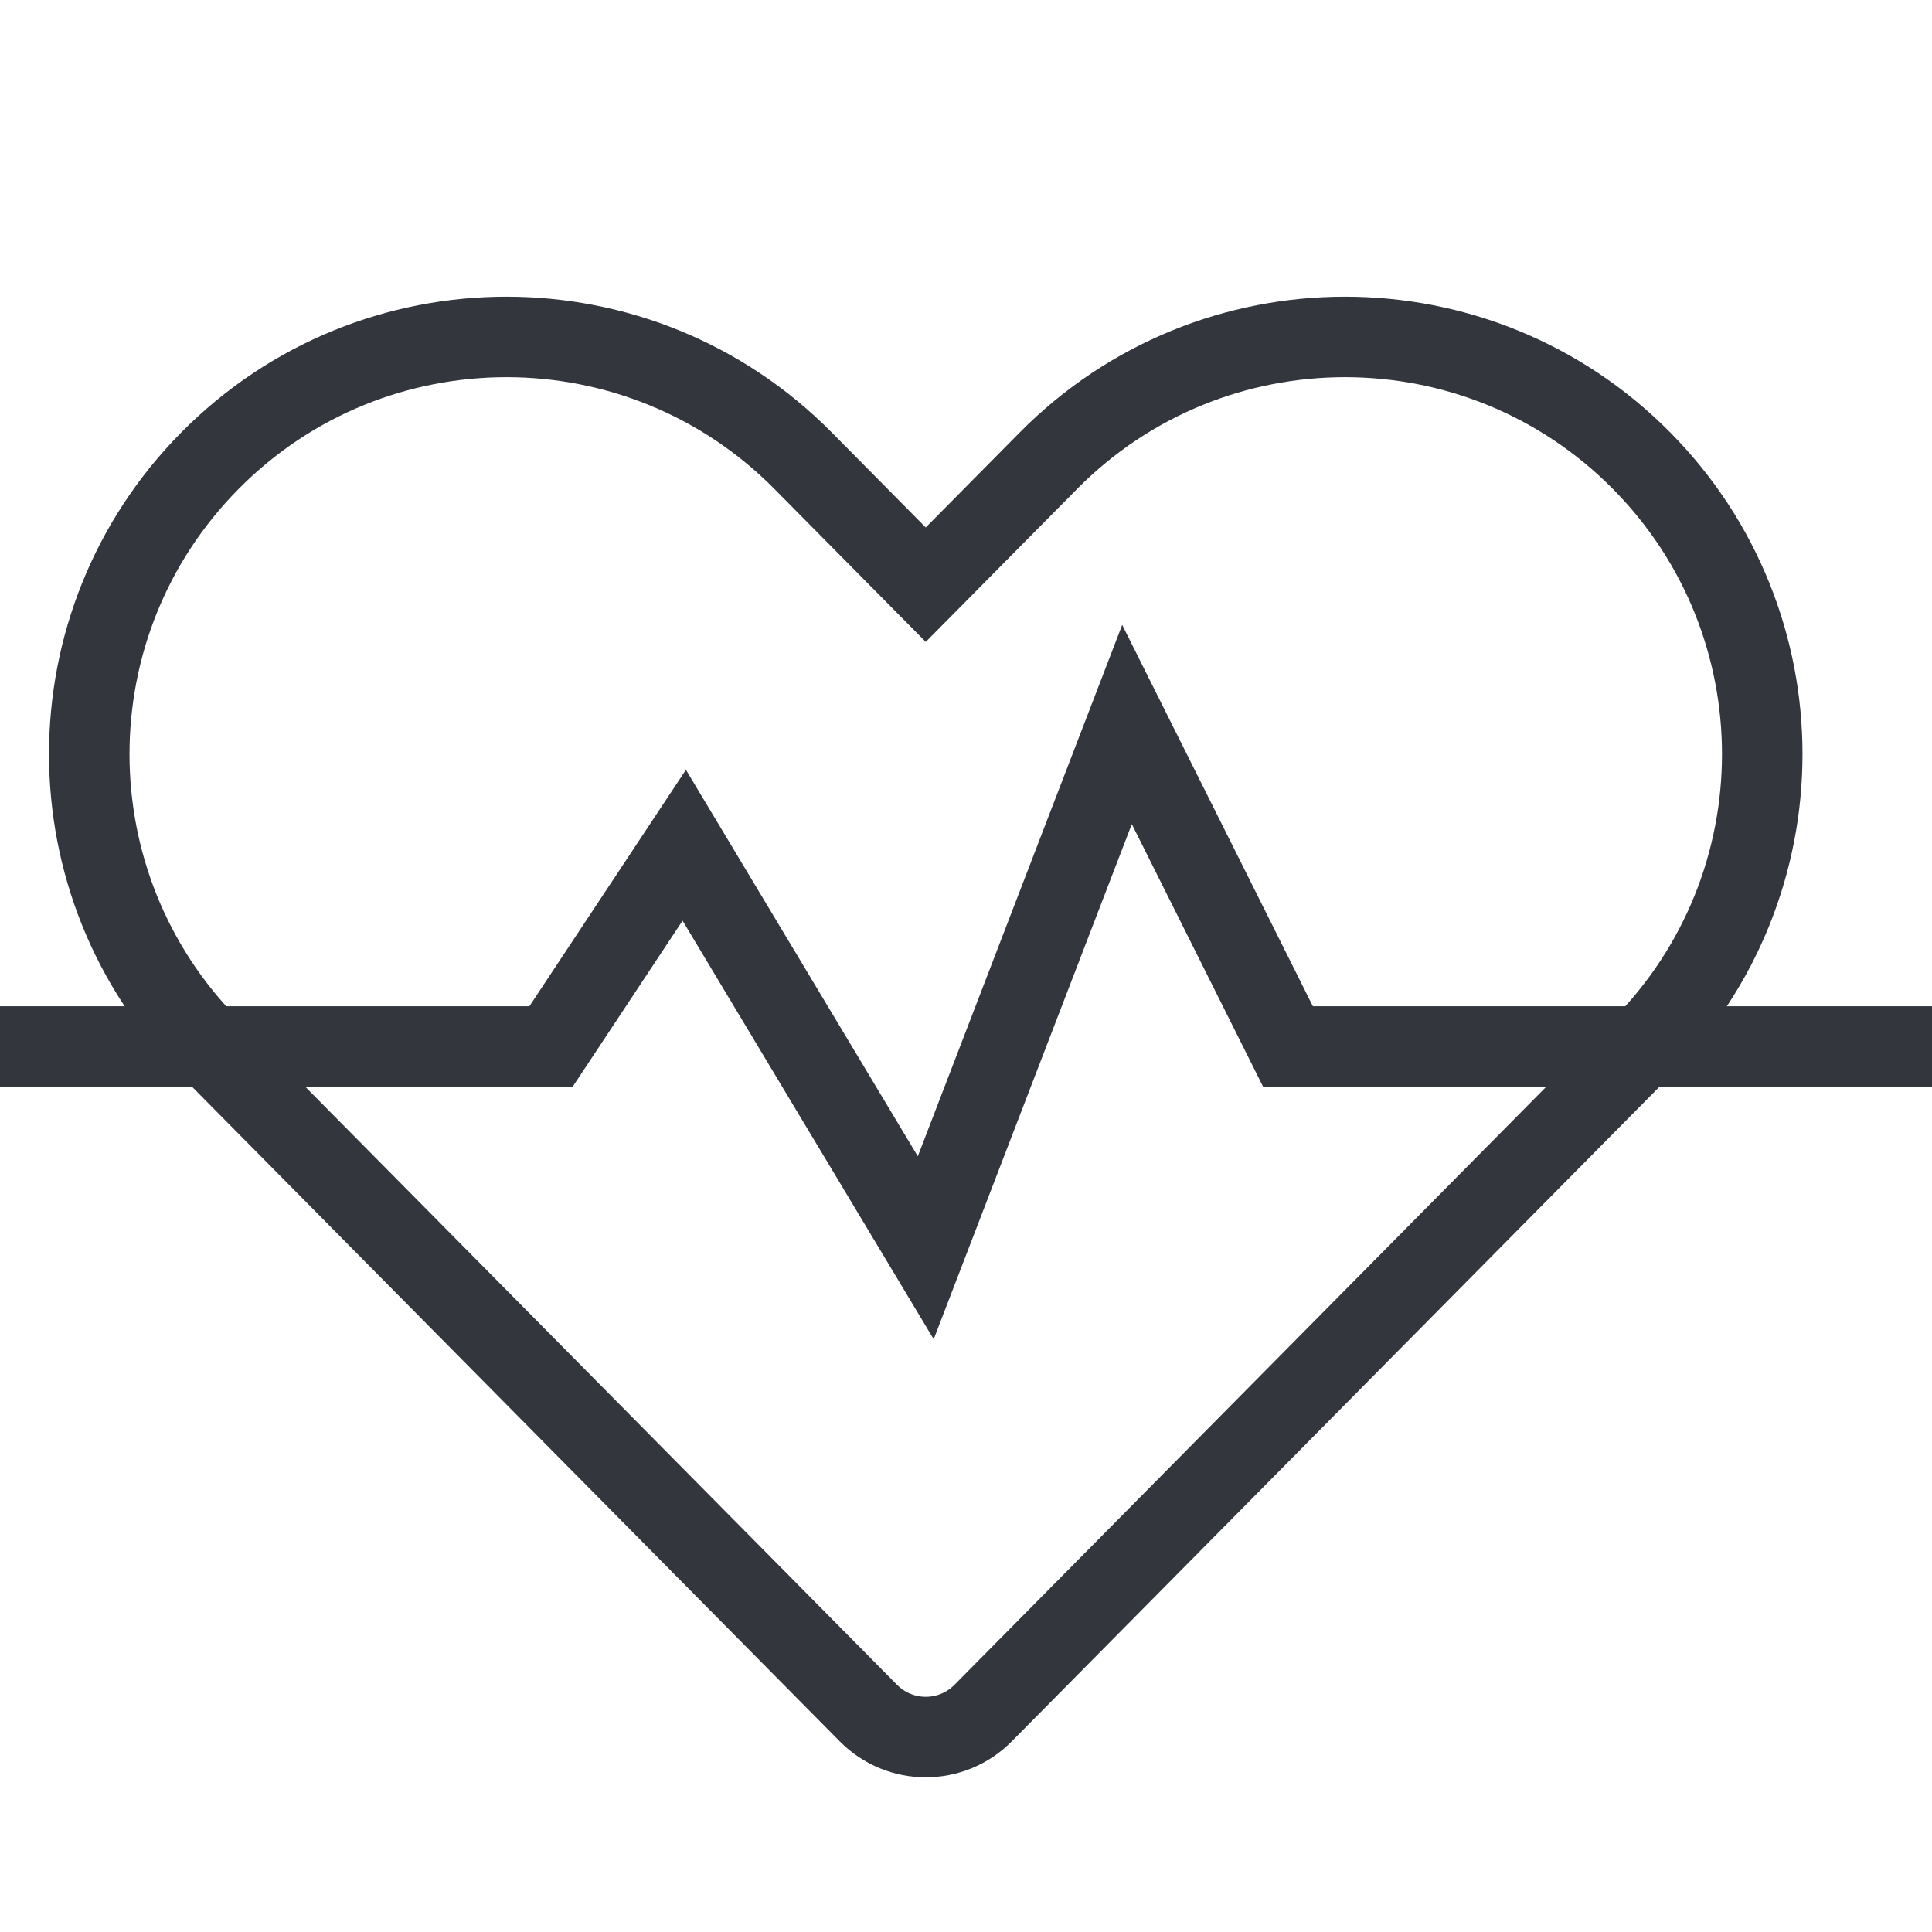
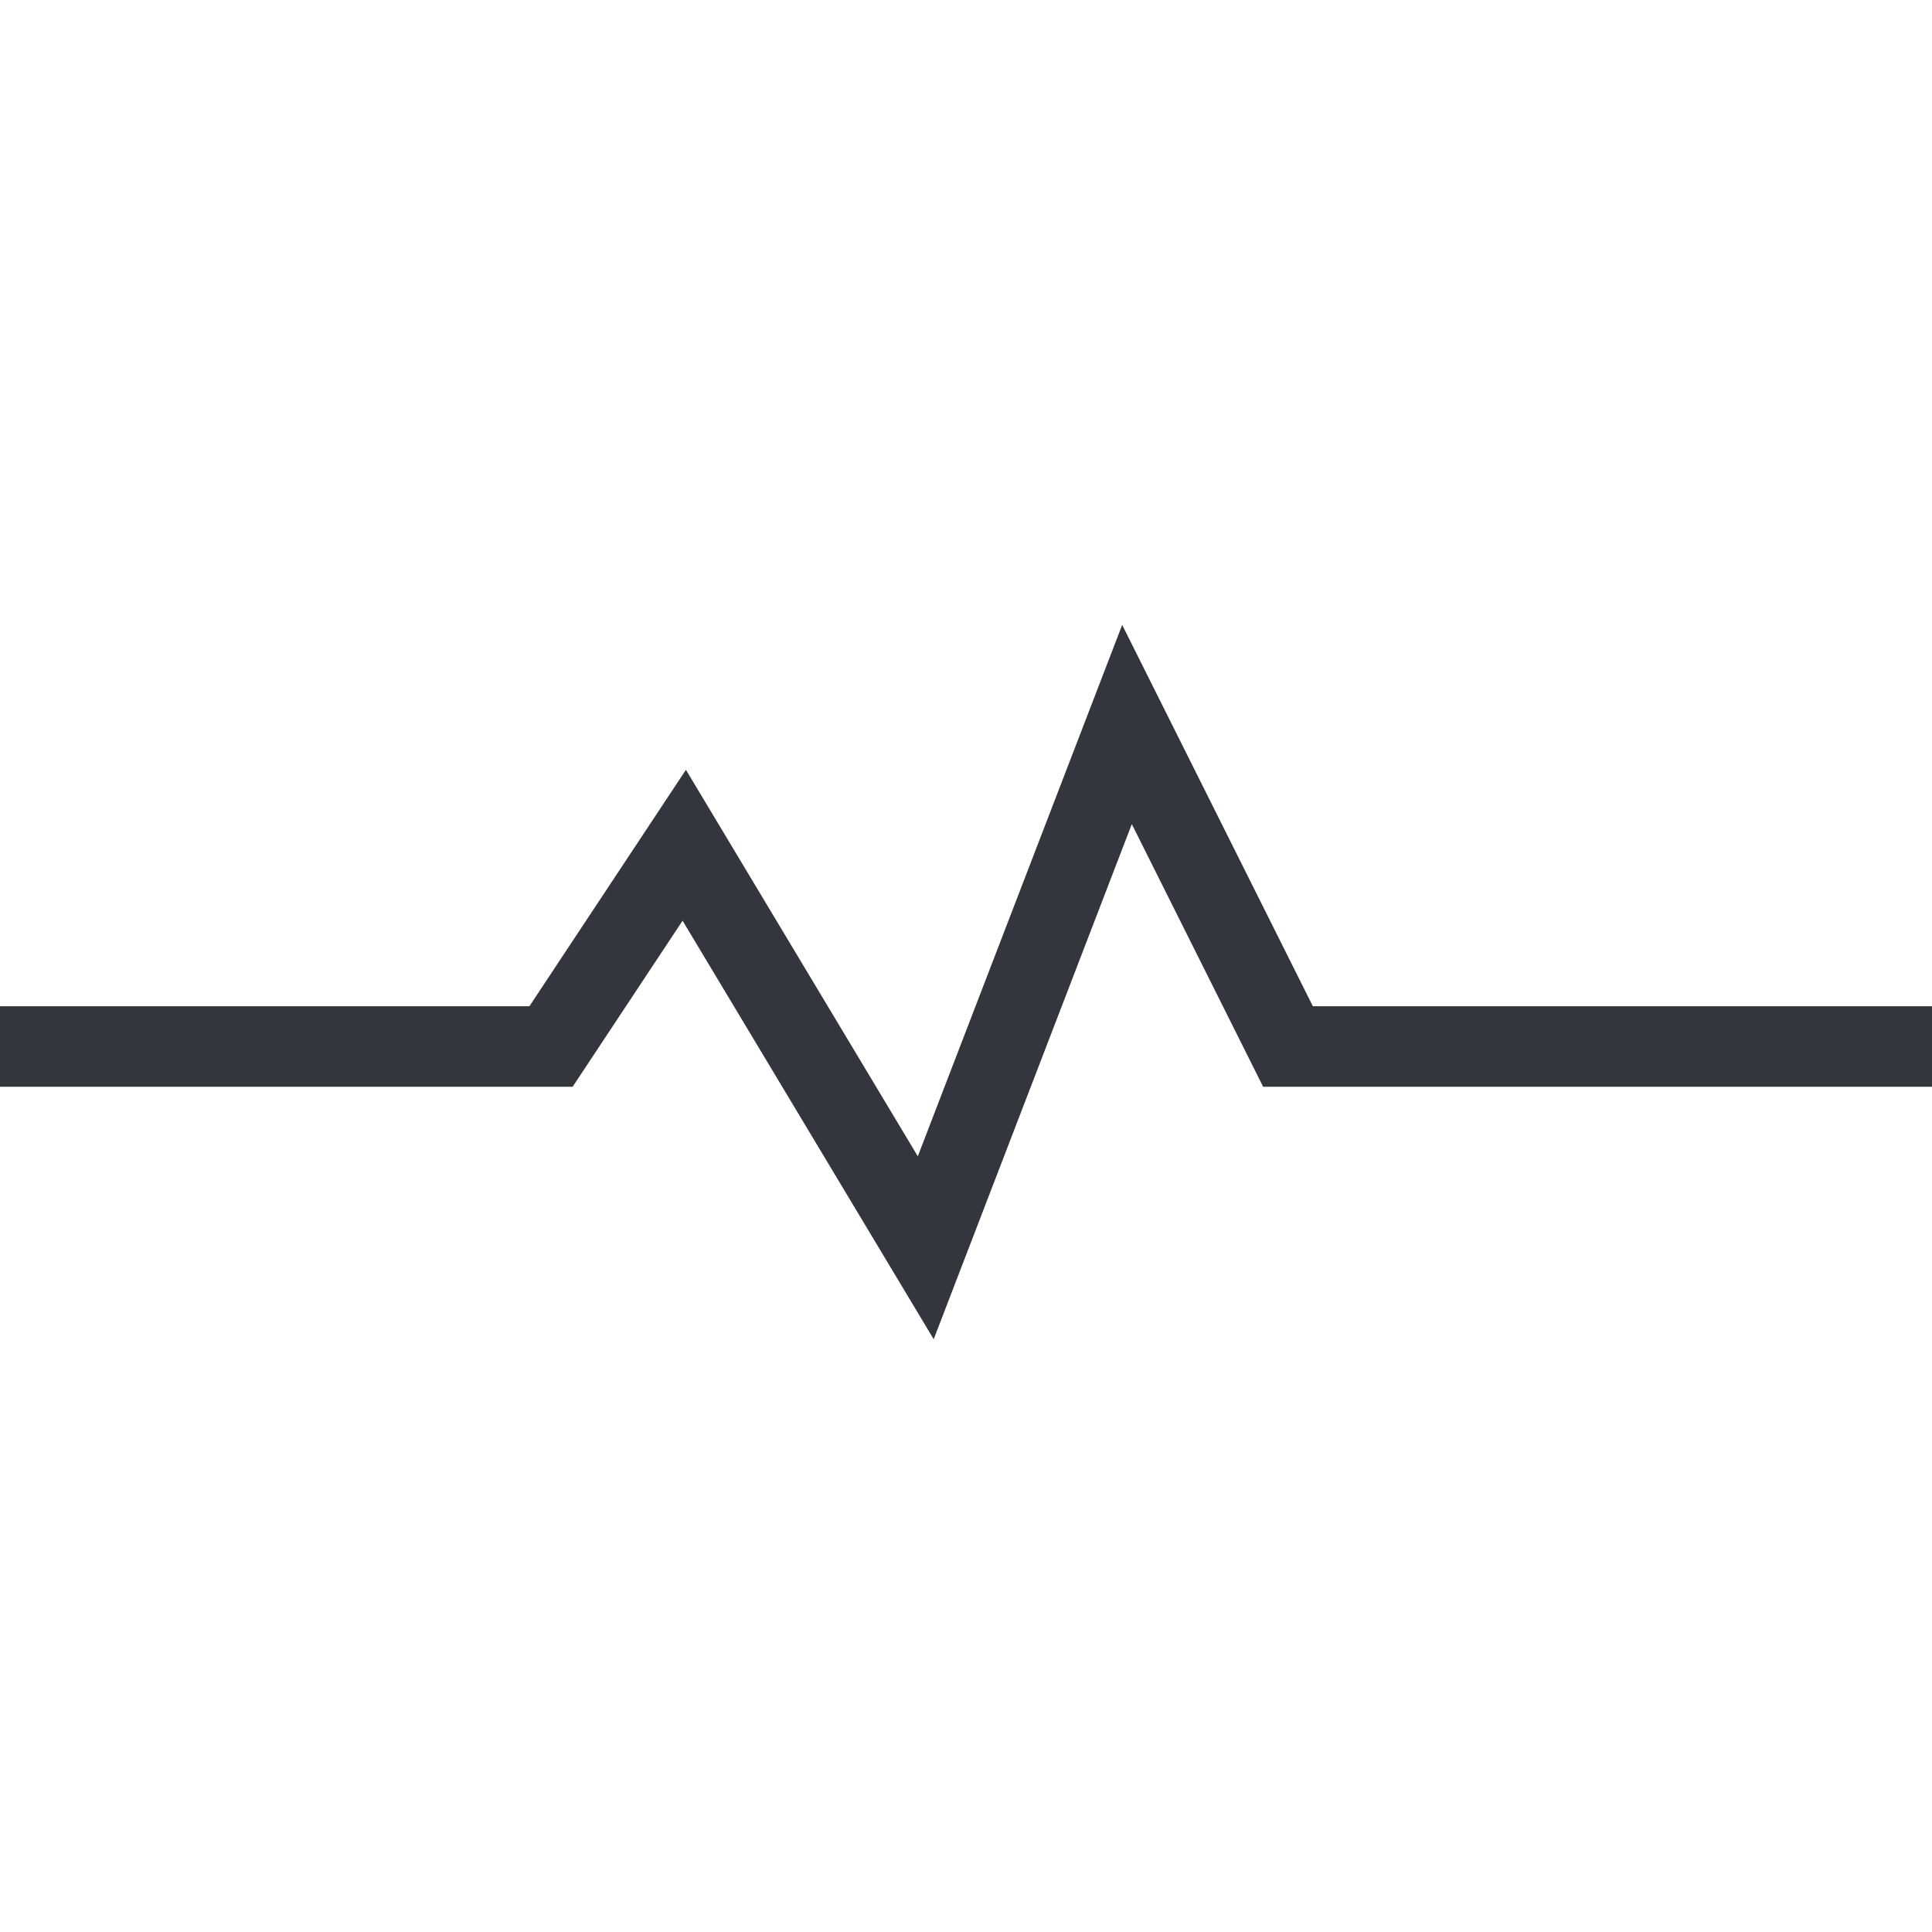
<svg xmlns="http://www.w3.org/2000/svg" width="24" height="24" viewBox="0 0 24 24" fill="none">
-   <path d="M13.024 5.723L11.5 7.263L9.976 5.723C7.947 3.673 4.636 3.673 2.608 5.723C0.609 7.742 0.609 10.995 2.608 13.014L10.789 21.282C11.181 21.677 11.819 21.677 12.211 21.282L20.392 13.014C22.391 10.995 22.391 7.742 20.392 5.723C18.364 3.673 15.053 3.673 13.024 5.723Z" stroke="#33363D" />
  <path d="M-2 13H6.845L8.5 10.5L11.5 15.5L14 9L16 13H25" stroke="#33363D" />
</svg>